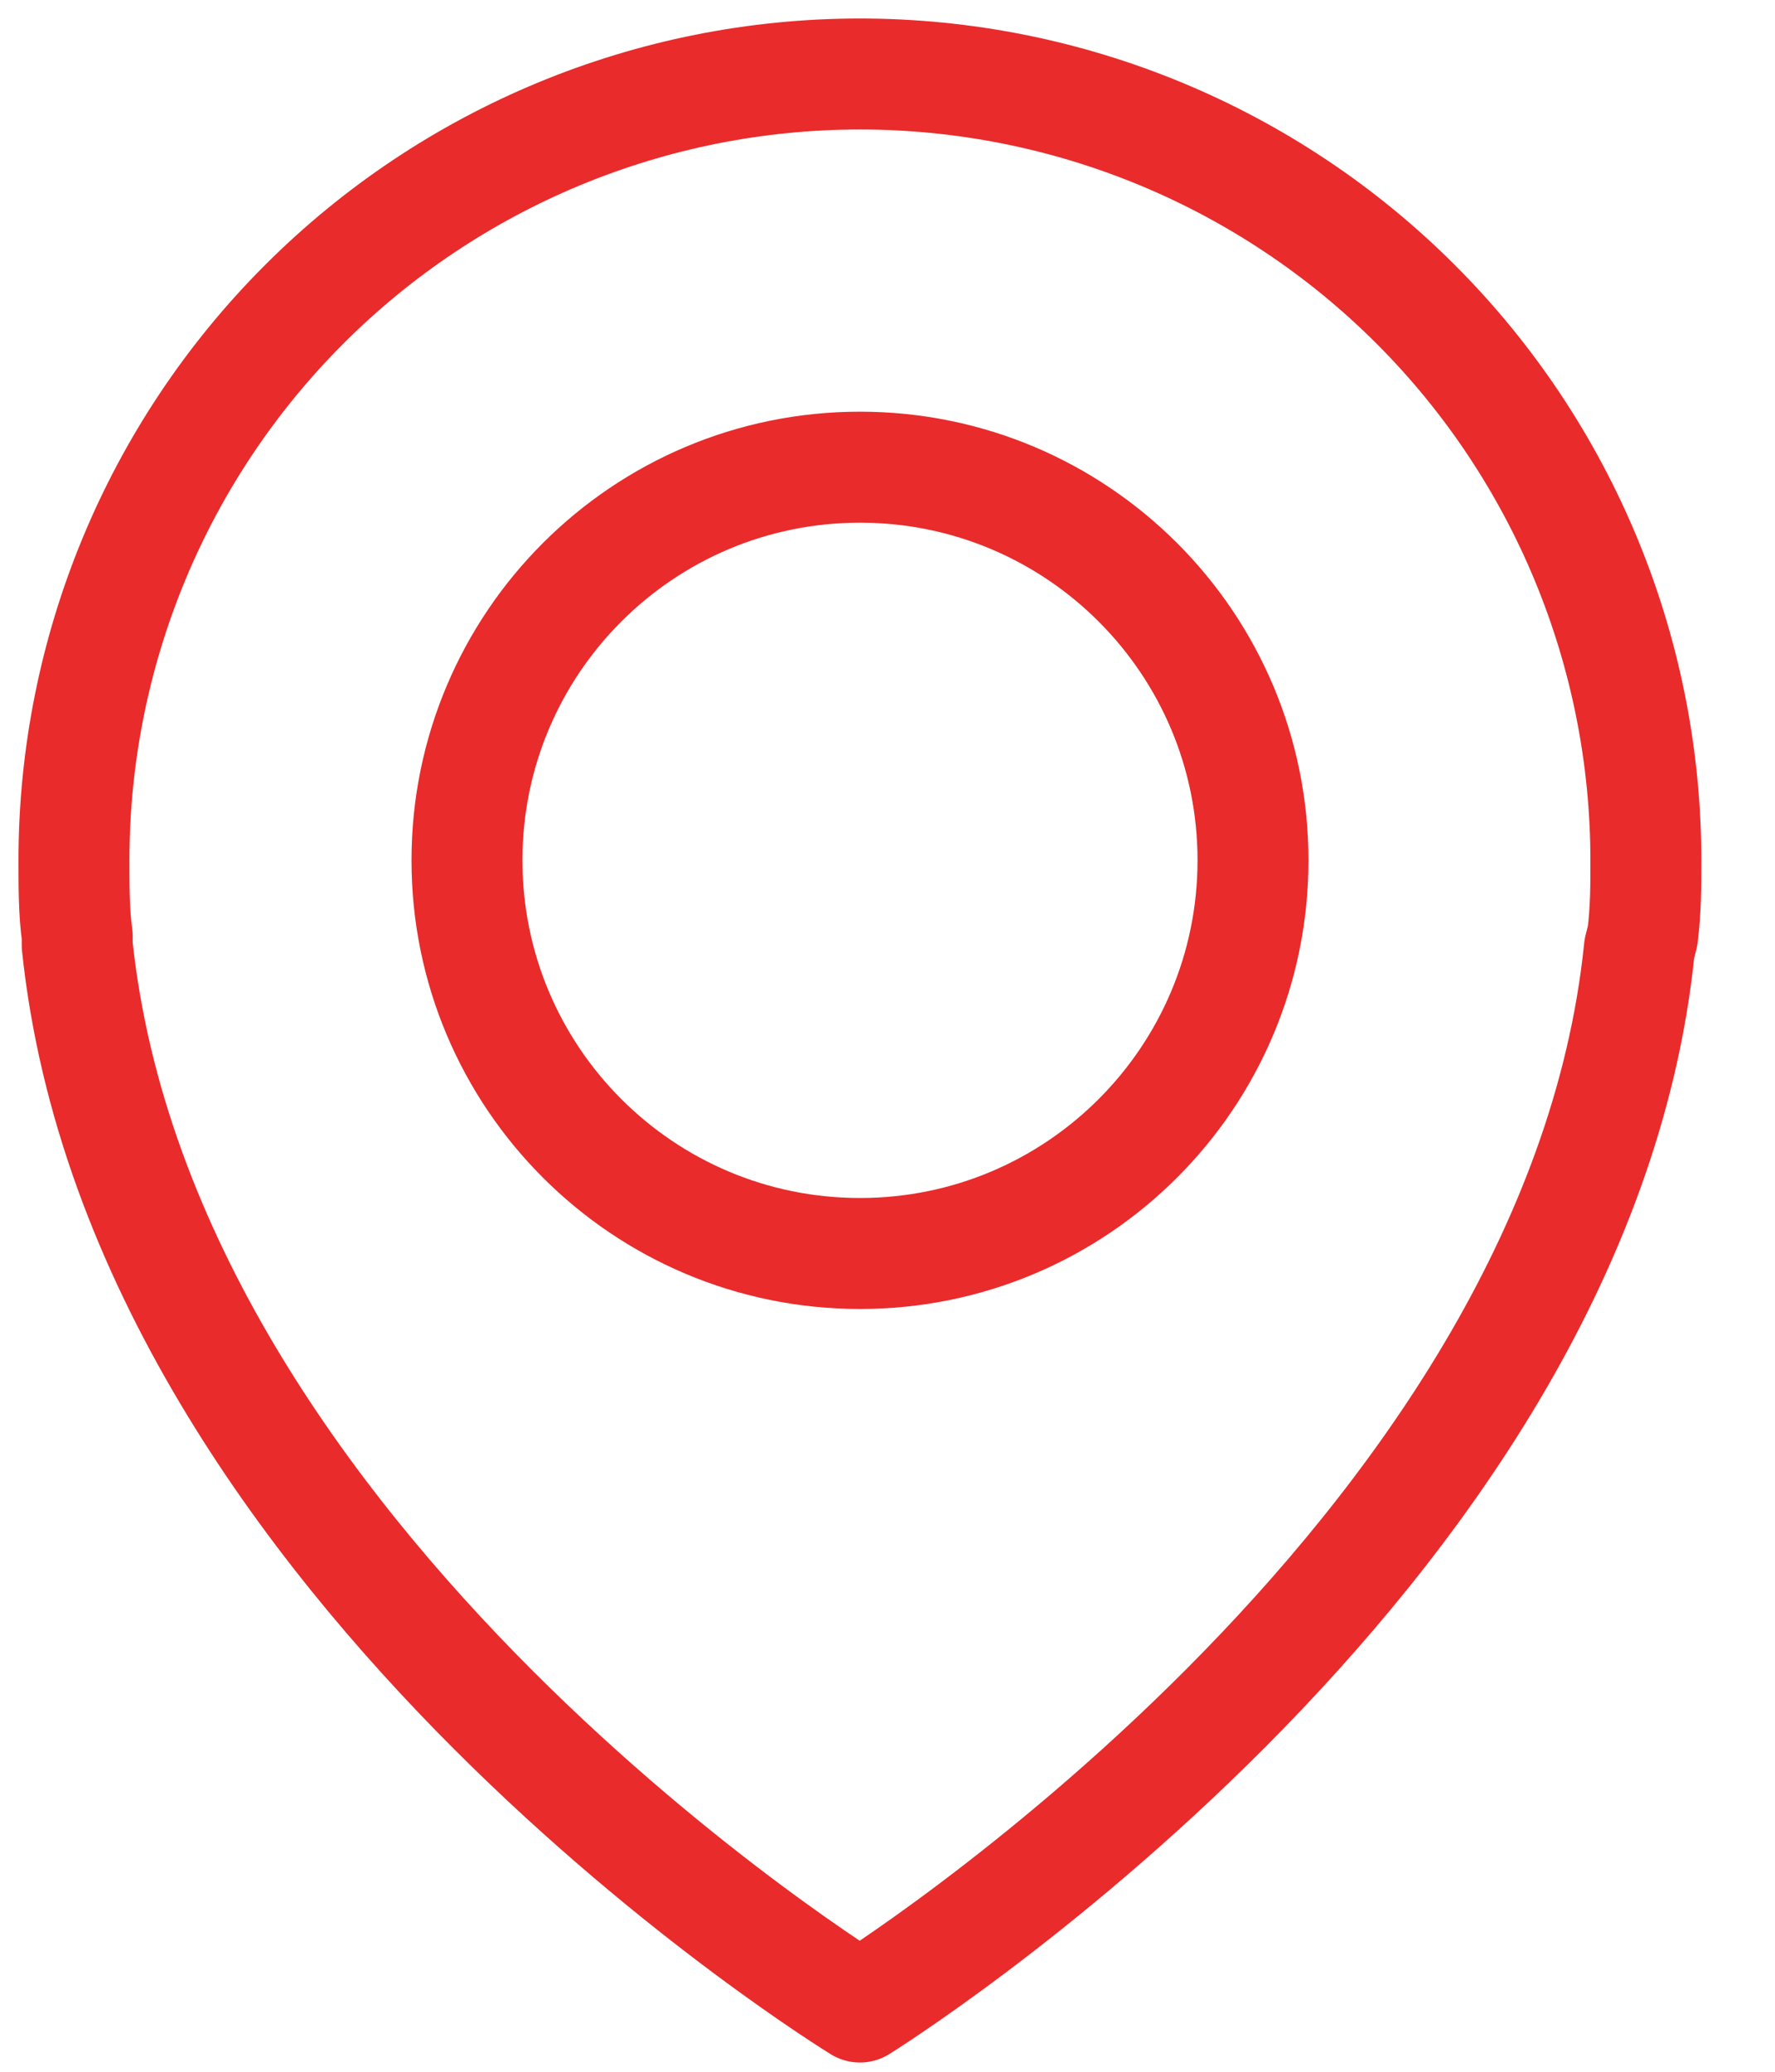
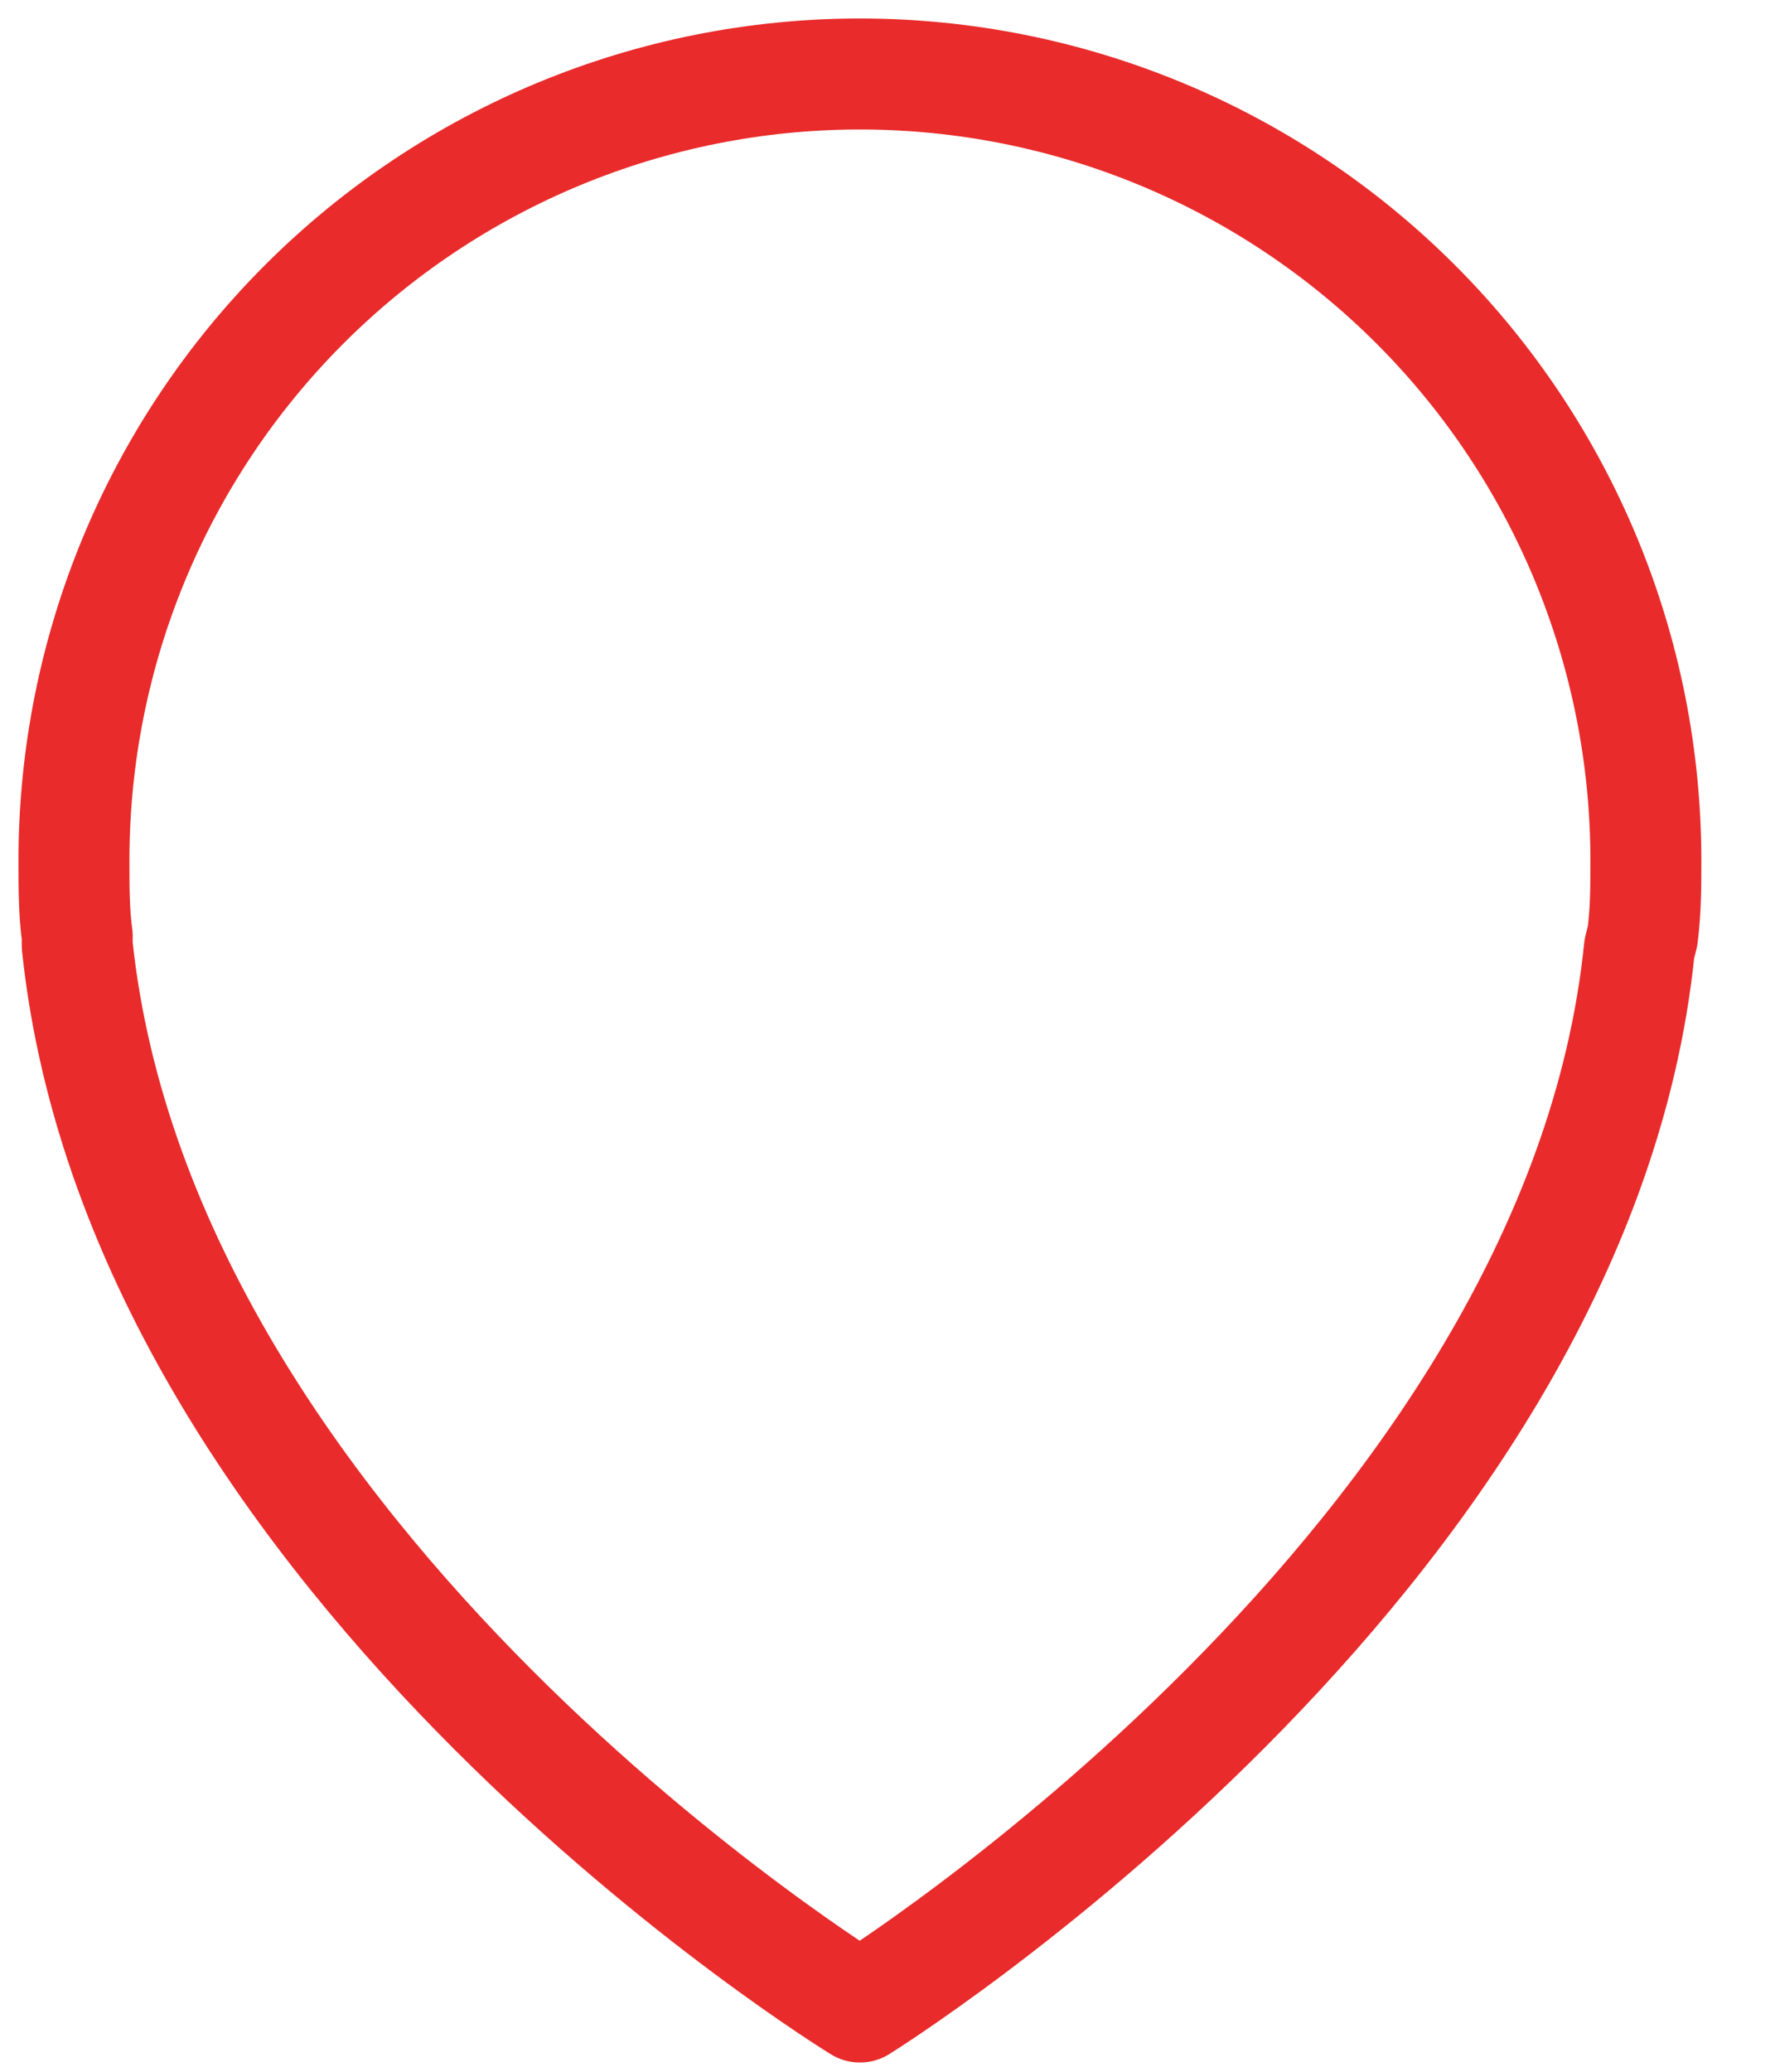
<svg xmlns="http://www.w3.org/2000/svg" viewBox="0 0 24 28" fill="none">
  <path d="M22.21 12.646C22.254 12.291 22.254 11.981 22.254 11.627C22.254 8.809 21.135 6.106 19.142 4.113C17.149 2.12 14.446 1 11.627 1C8.809 1 6.106 2.12 4.113 4.113C2.12 6.106 1 8.809 1 11.627C1 11.981 1 12.336 1.044 12.646V12.778C1.93 21.192 11.627 27.125 11.627 27.125C11.627 27.125 21.324 21.103 22.166 12.823L22.21 12.646Z" stroke="#E92B2B" stroke-width="1.5" stroke-miterlimit="10" stroke-linecap="round" stroke-linejoin="round" />
-   <path d="M11.628 16.941C14.563 16.941 16.942 14.562 16.942 11.627C16.942 8.693 14.563 6.314 11.628 6.314C8.693 6.314 6.314 8.693 6.314 11.627C6.314 14.562 8.693 16.941 11.628 16.941Z" stroke="#E92B2B" stroke-width="1.5" stroke-miterlimit="10" stroke-linecap="round" stroke-linejoin="round" />
</svg>